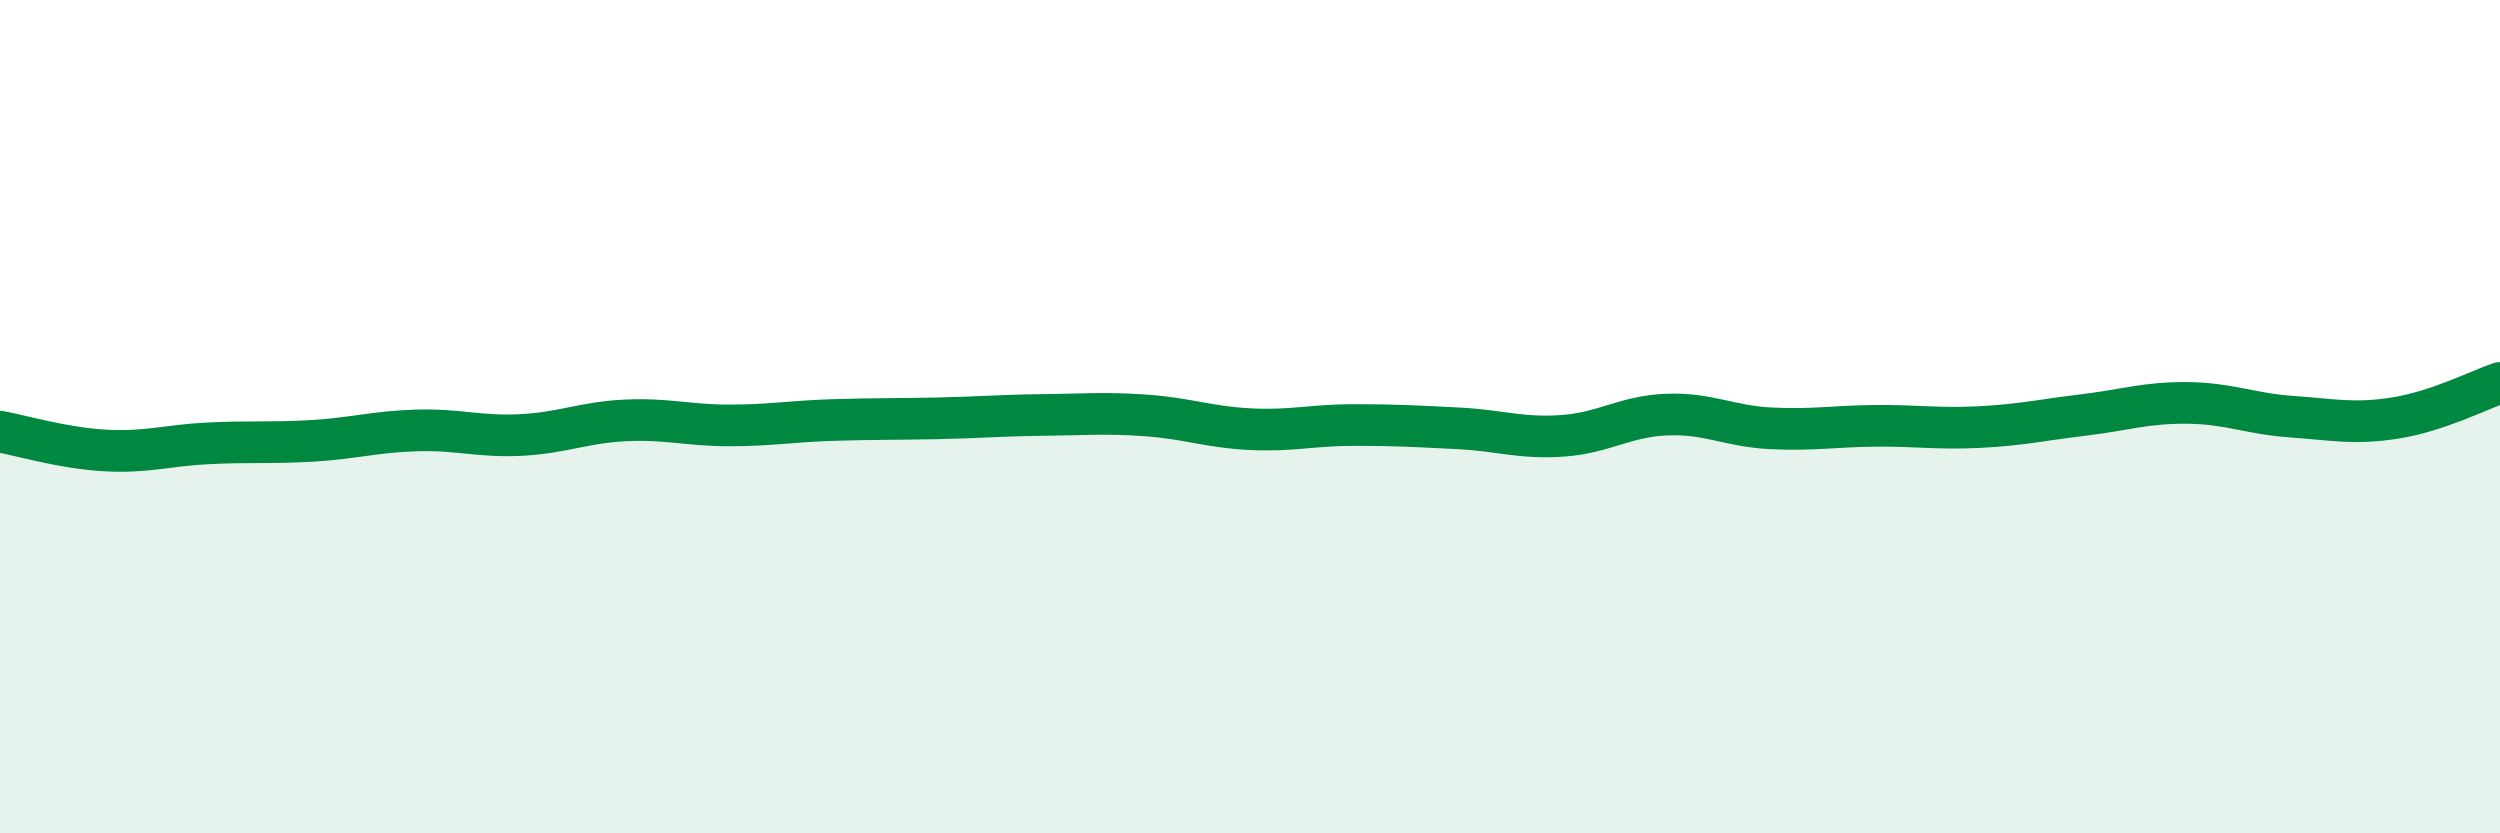
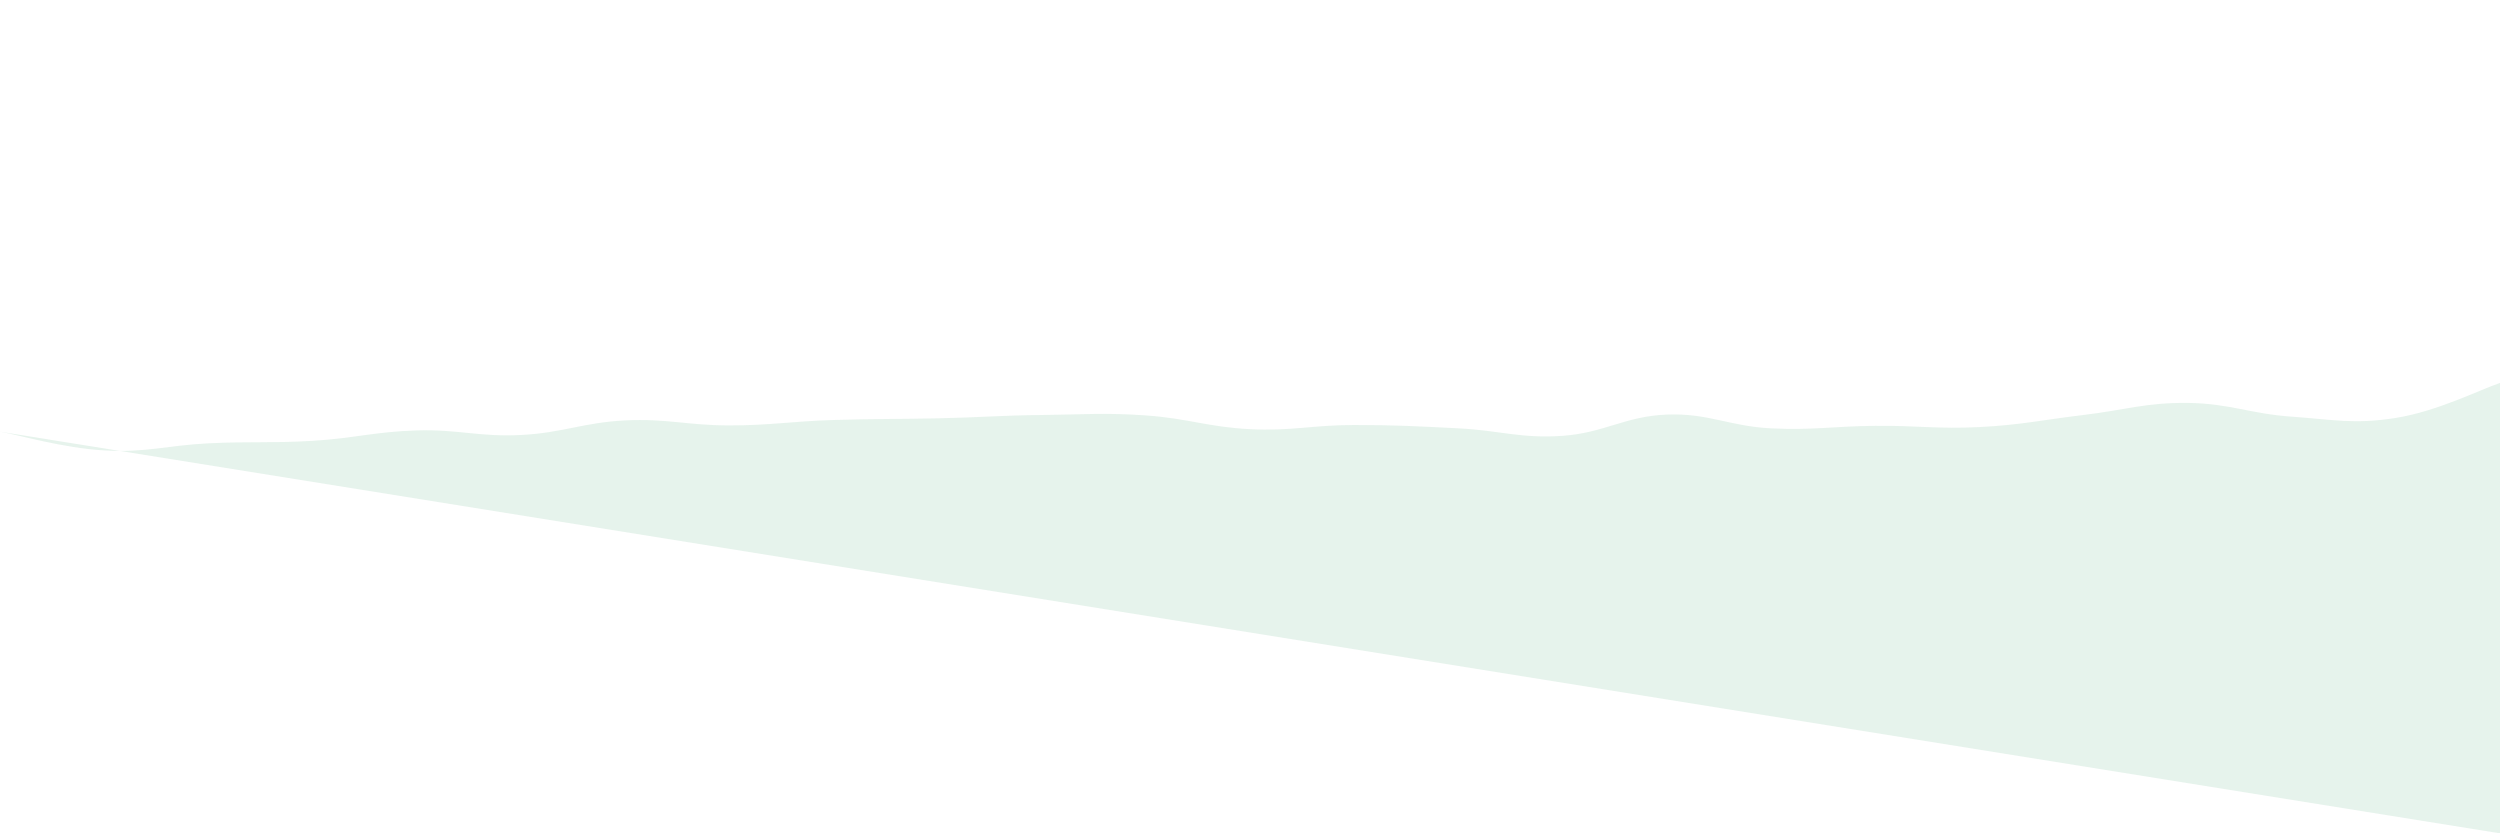
<svg xmlns="http://www.w3.org/2000/svg" width="60" height="20" viewBox="0 0 60 20">
-   <path d="M 0,10.36 C 0.5,10.45 1.5,10.75 2.5,10.81 C 3.5,10.87 4,10.69 5,10.64 C 6,10.59 6.5,10.64 7.5,10.58 C 8.5,10.52 9,10.36 10,10.33 C 11,10.3 11.5,10.49 12.5,10.44 C 13.5,10.39 14,10.14 15,10.09 C 16,10.04 16.5,10.21 17.5,10.21 C 18.5,10.21 19,10.11 20,10.08 C 21,10.05 21.5,10.06 22.5,10.04 C 23.5,10.02 24,9.97 25,9.96 C 26,9.95 26.5,9.9 27.5,9.97 C 28.5,10.04 29,10.25 30,10.3 C 31,10.35 31.5,10.2 32.5,10.2 C 33.5,10.2 34,10.23 35,10.28 C 36,10.33 36.5,10.53 37.5,10.46 C 38.5,10.39 39,9.99 40,9.95 C 41,9.91 41.5,10.23 42.5,10.28 C 43.5,10.33 44,10.23 45,10.22 C 46,10.21 46.5,10.3 47.5,10.25 C 48.5,10.2 49,10.08 50,9.96 C 51,9.84 51.5,9.66 52.5,9.67 C 53.5,9.68 54,9.93 55,10 C 56,10.07 56.5,10.19 57.5,10.03 C 58.5,9.87 59.5,9.36 60,9.19L60 20L0 20Z" fill="#008740" opacity="0.1" stroke-linecap="round" stroke-linejoin="round" />
-   <path d="M 0,10.36 C 0.5,10.45 1.5,10.75 2.5,10.81 C 3.5,10.87 4,10.69 5,10.64 C 6,10.59 6.5,10.64 7.5,10.58 C 8.5,10.52 9,10.36 10,10.33 C 11,10.3 11.5,10.49 12.5,10.44 C 13.5,10.39 14,10.14 15,10.09 C 16,10.04 16.5,10.21 17.5,10.21 C 18.5,10.21 19,10.11 20,10.08 C 21,10.05 21.5,10.06 22.5,10.04 C 23.5,10.02 24,9.97 25,9.96 C 26,9.95 26.5,9.9 27.5,9.97 C 28.5,10.04 29,10.25 30,10.3 C 31,10.35 31.5,10.2 32.5,10.2 C 33.5,10.2 34,10.23 35,10.28 C 36,10.33 36.5,10.53 37.5,10.46 C 38.5,10.39 39,9.99 40,9.95 C 41,9.91 41.5,10.23 42.5,10.28 C 43.5,10.33 44,10.23 45,10.22 C 46,10.21 46.5,10.3 47.5,10.25 C 48.5,10.2 49,10.08 50,9.96 C 51,9.84 51.5,9.66 52.5,9.67 C 53.5,9.68 54,9.93 55,10 C 56,10.07 56.5,10.19 57.5,10.03 C 58.5,9.87 59.5,9.36 60,9.19" stroke="#008740" stroke-width="1" fill="none" stroke-linecap="round" stroke-linejoin="round" />
+   <path d="M 0,10.36 C 0.5,10.45 1.5,10.75 2.5,10.81 C 3.5,10.87 4,10.69 5,10.64 C 6,10.59 6.5,10.64 7.5,10.58 C 8.5,10.52 9,10.36 10,10.33 C 11,10.3 11.5,10.49 12.5,10.44 C 13.5,10.39 14,10.14 15,10.09 C 16,10.04 16.5,10.21 17.5,10.21 C 18.5,10.21 19,10.11 20,10.08 C 21,10.05 21.5,10.06 22.5,10.04 C 23.5,10.02 24,9.97 25,9.96 C 26,9.95 26.5,9.9 27.5,9.97 C 28.5,10.04 29,10.25 30,10.3 C 31,10.35 31.5,10.2 32.5,10.2 C 33.5,10.2 34,10.23 35,10.28 C 36,10.33 36.5,10.53 37.5,10.46 C 38.5,10.39 39,9.99 40,9.95 C 41,9.91 41.5,10.23 42.5,10.28 C 43.5,10.33 44,10.23 45,10.22 C 46,10.21 46.5,10.3 47.5,10.25 C 48.5,10.2 49,10.08 50,9.96 C 51,9.84 51.5,9.66 52.5,9.67 C 53.5,9.68 54,9.93 55,10 C 56,10.07 56.5,10.19 57.5,10.03 C 58.5,9.87 59.5,9.36 60,9.19L60 20Z" fill="#008740" opacity="0.1" stroke-linecap="round" stroke-linejoin="round" />
</svg>